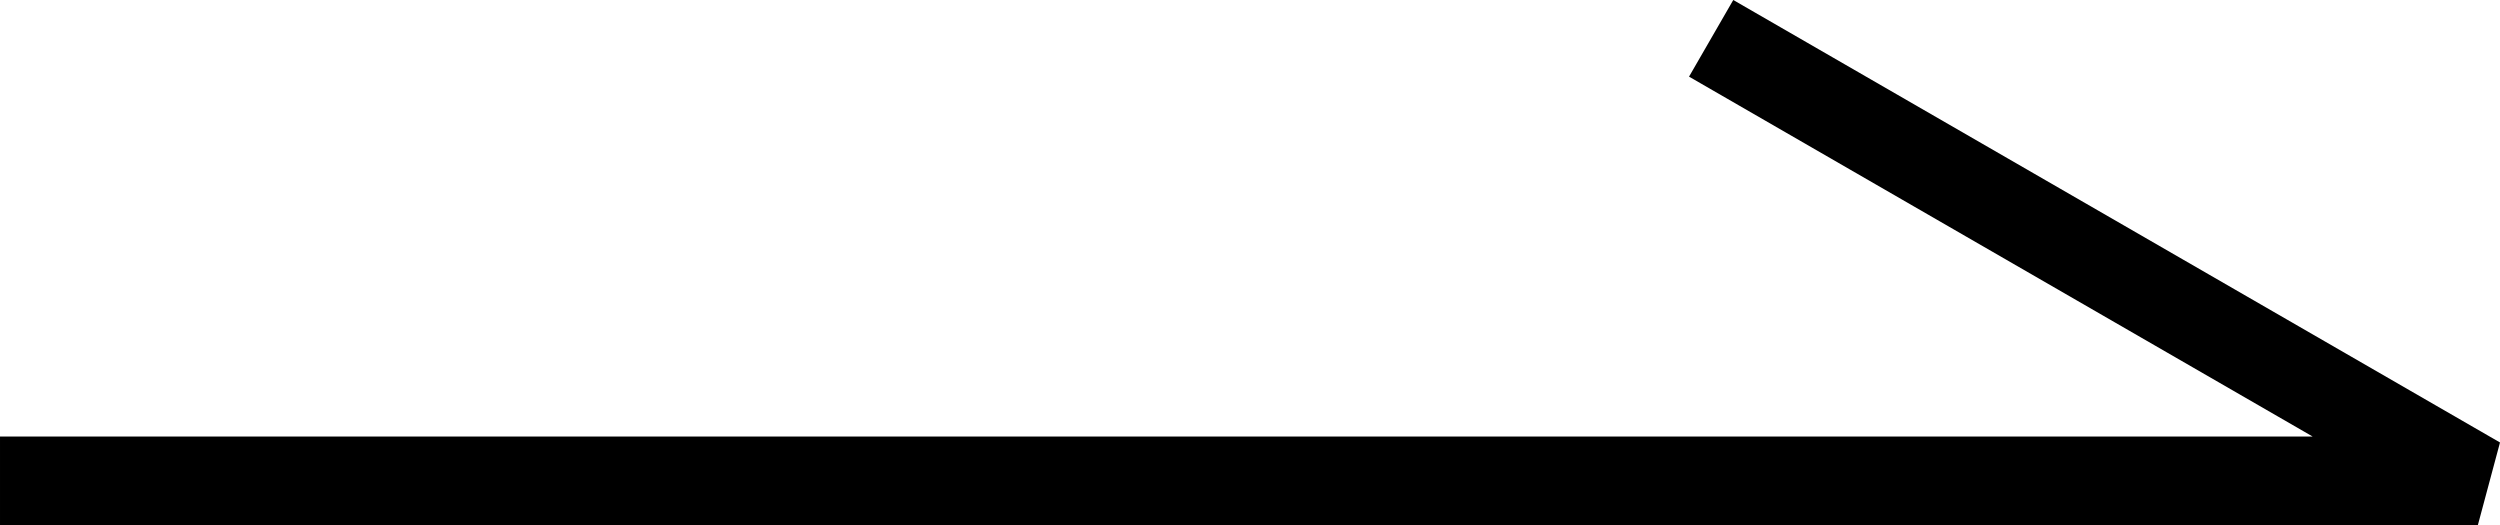
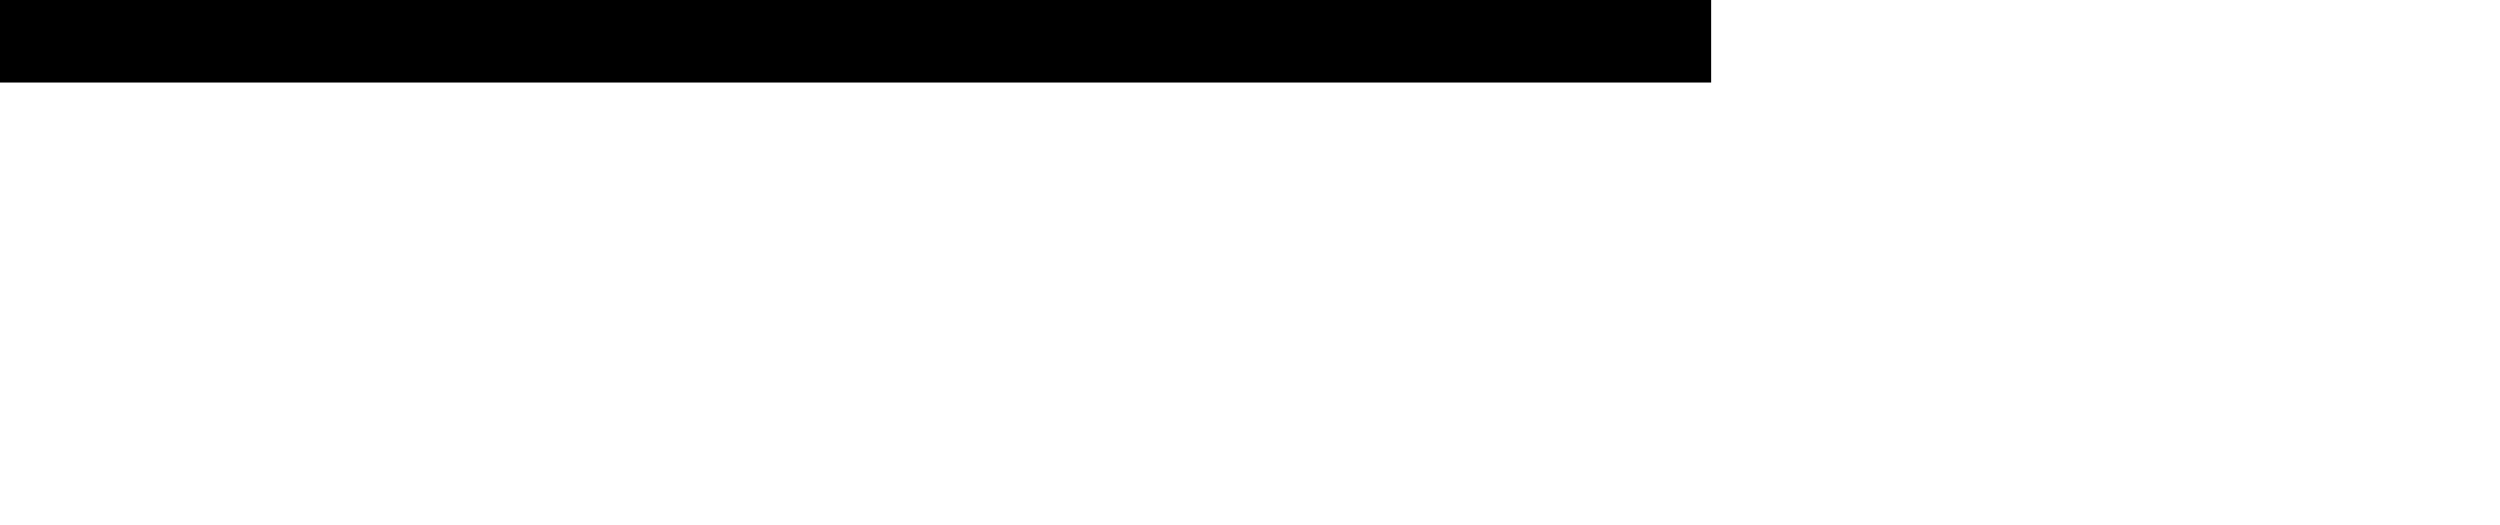
<svg xmlns="http://www.w3.org/2000/svg" width="28.25" height="5.933" viewBox="0 0 28.25 5.933">
-   <path d="M165.727-482.307l8.664,5h-28" transform="translate(-146.391 482.74)" fill="none" stroke="#000" stroke-linejoin="bevel" stroke-width="1" />
+   <path d="M165.727-482.307h-28" transform="translate(-146.391 482.74)" fill="none" stroke="#000" stroke-linejoin="bevel" stroke-width="1" />
</svg>